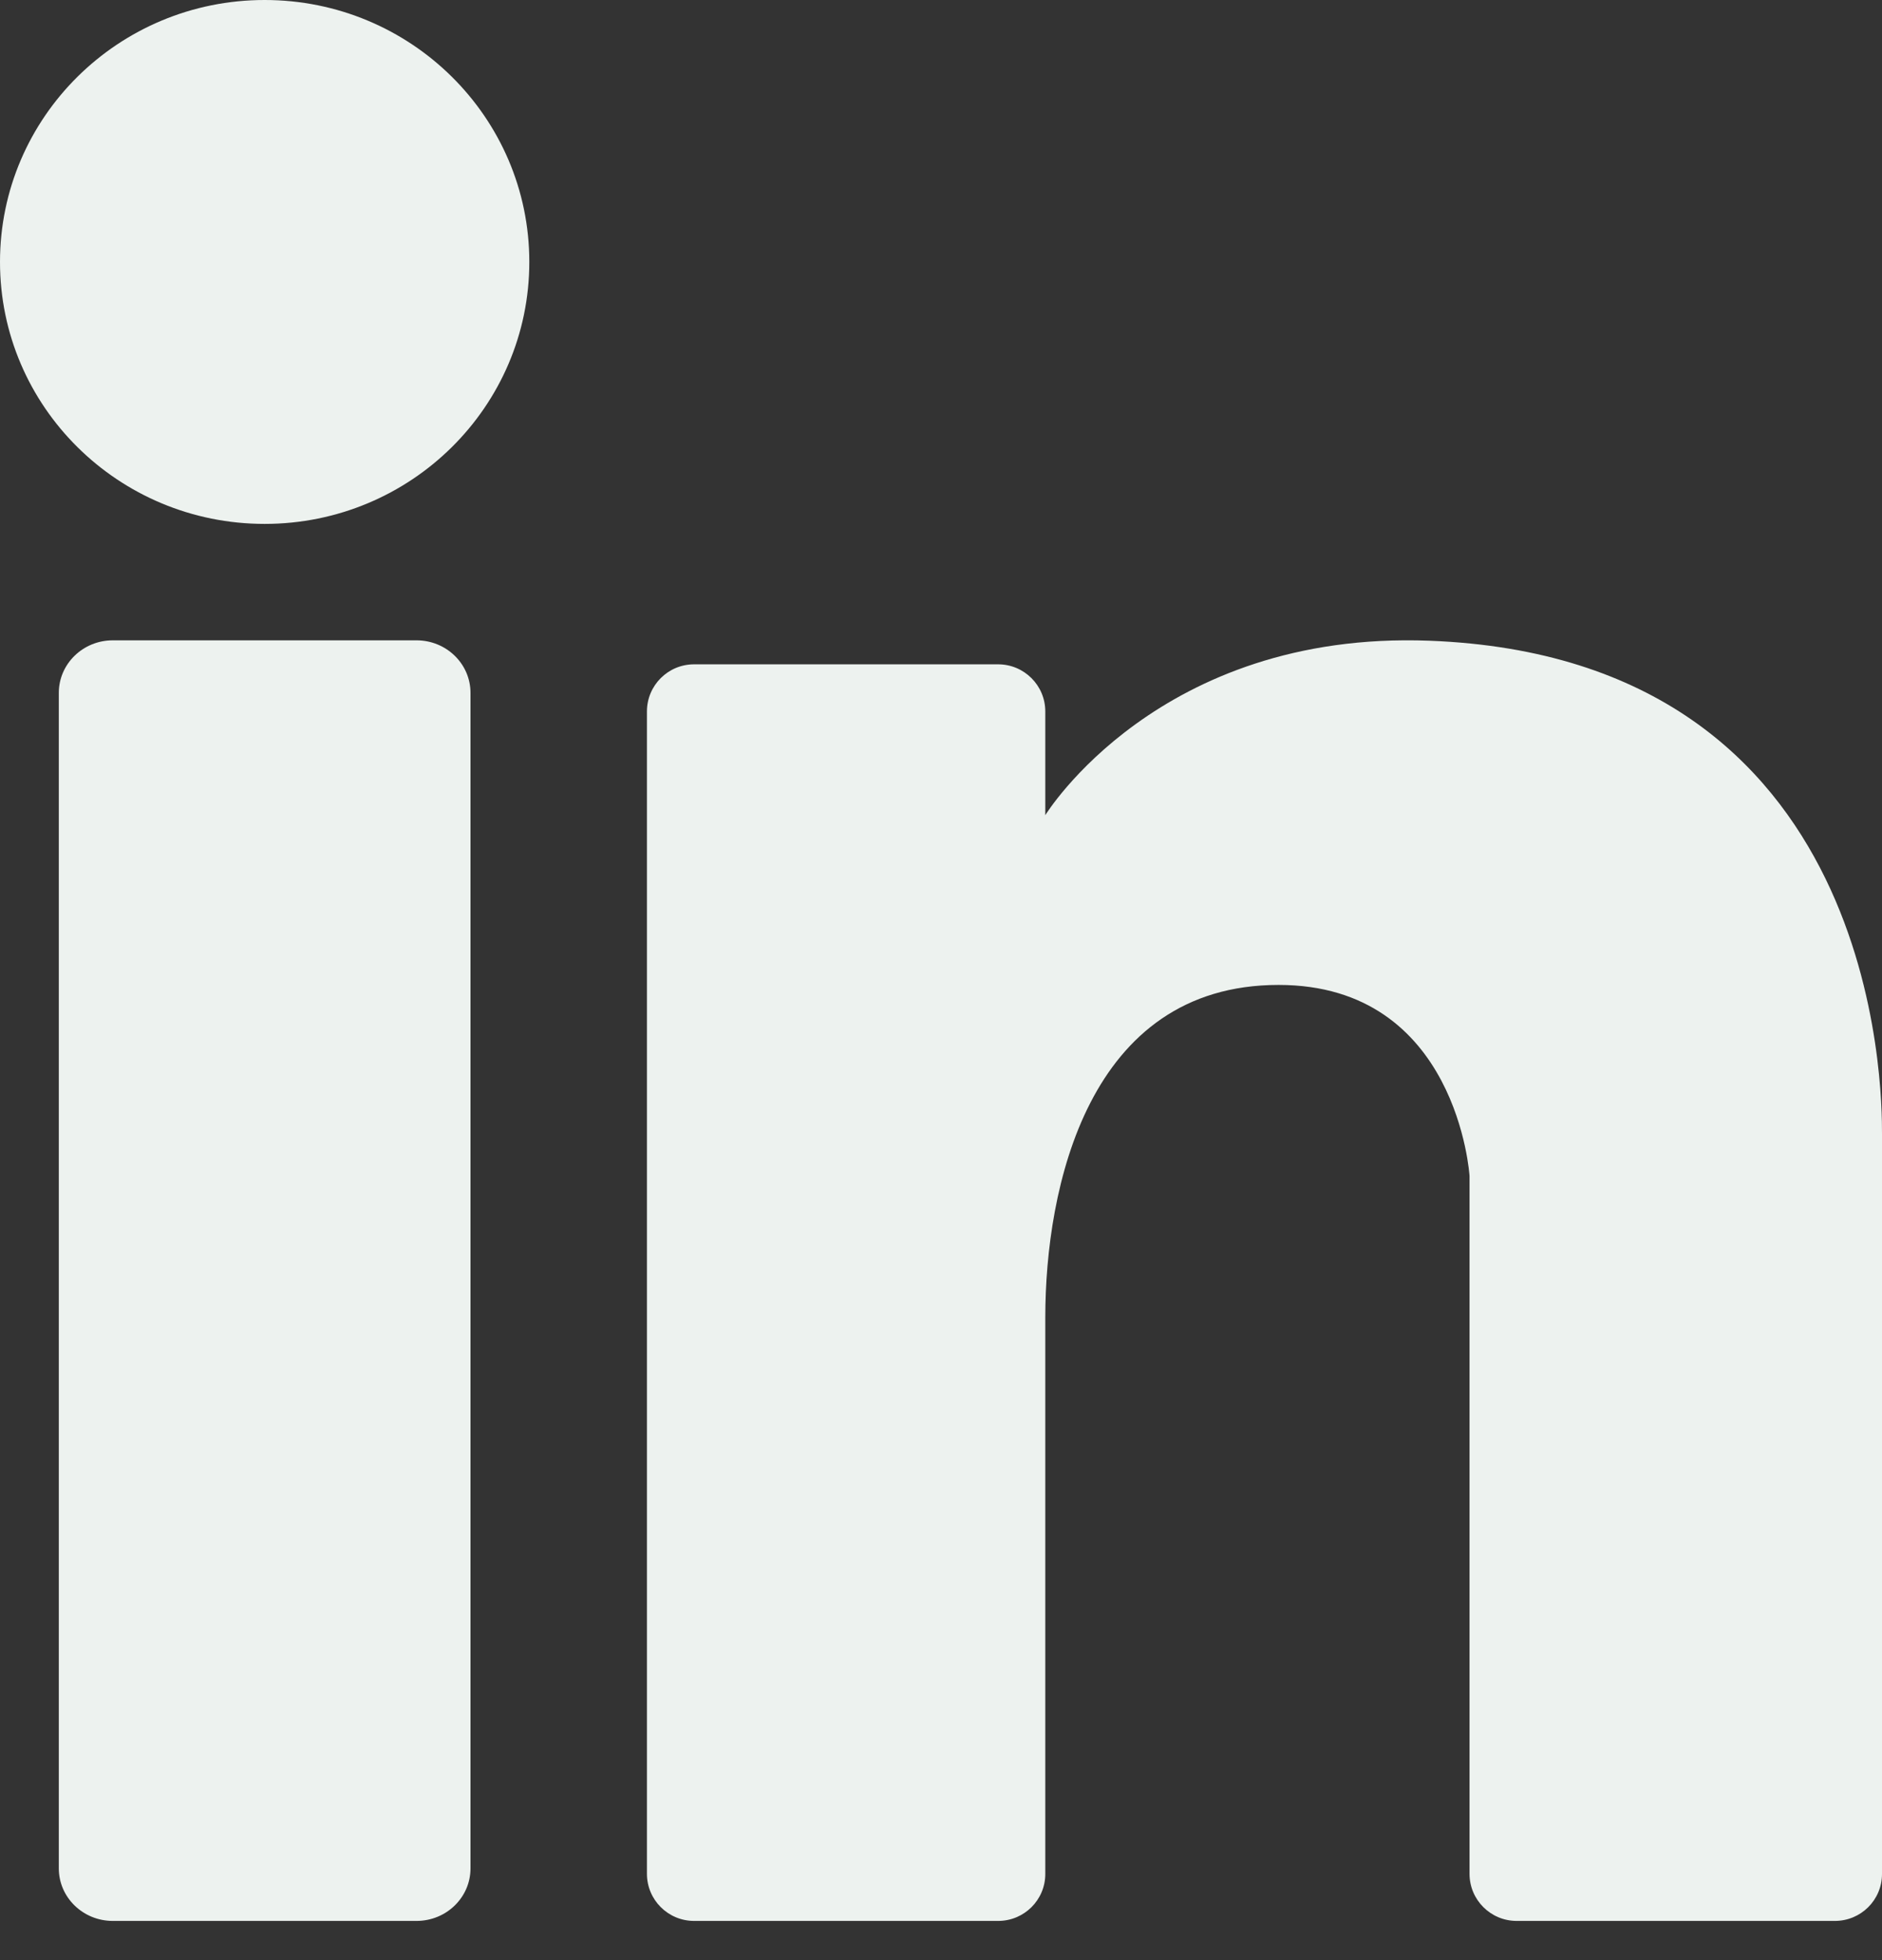
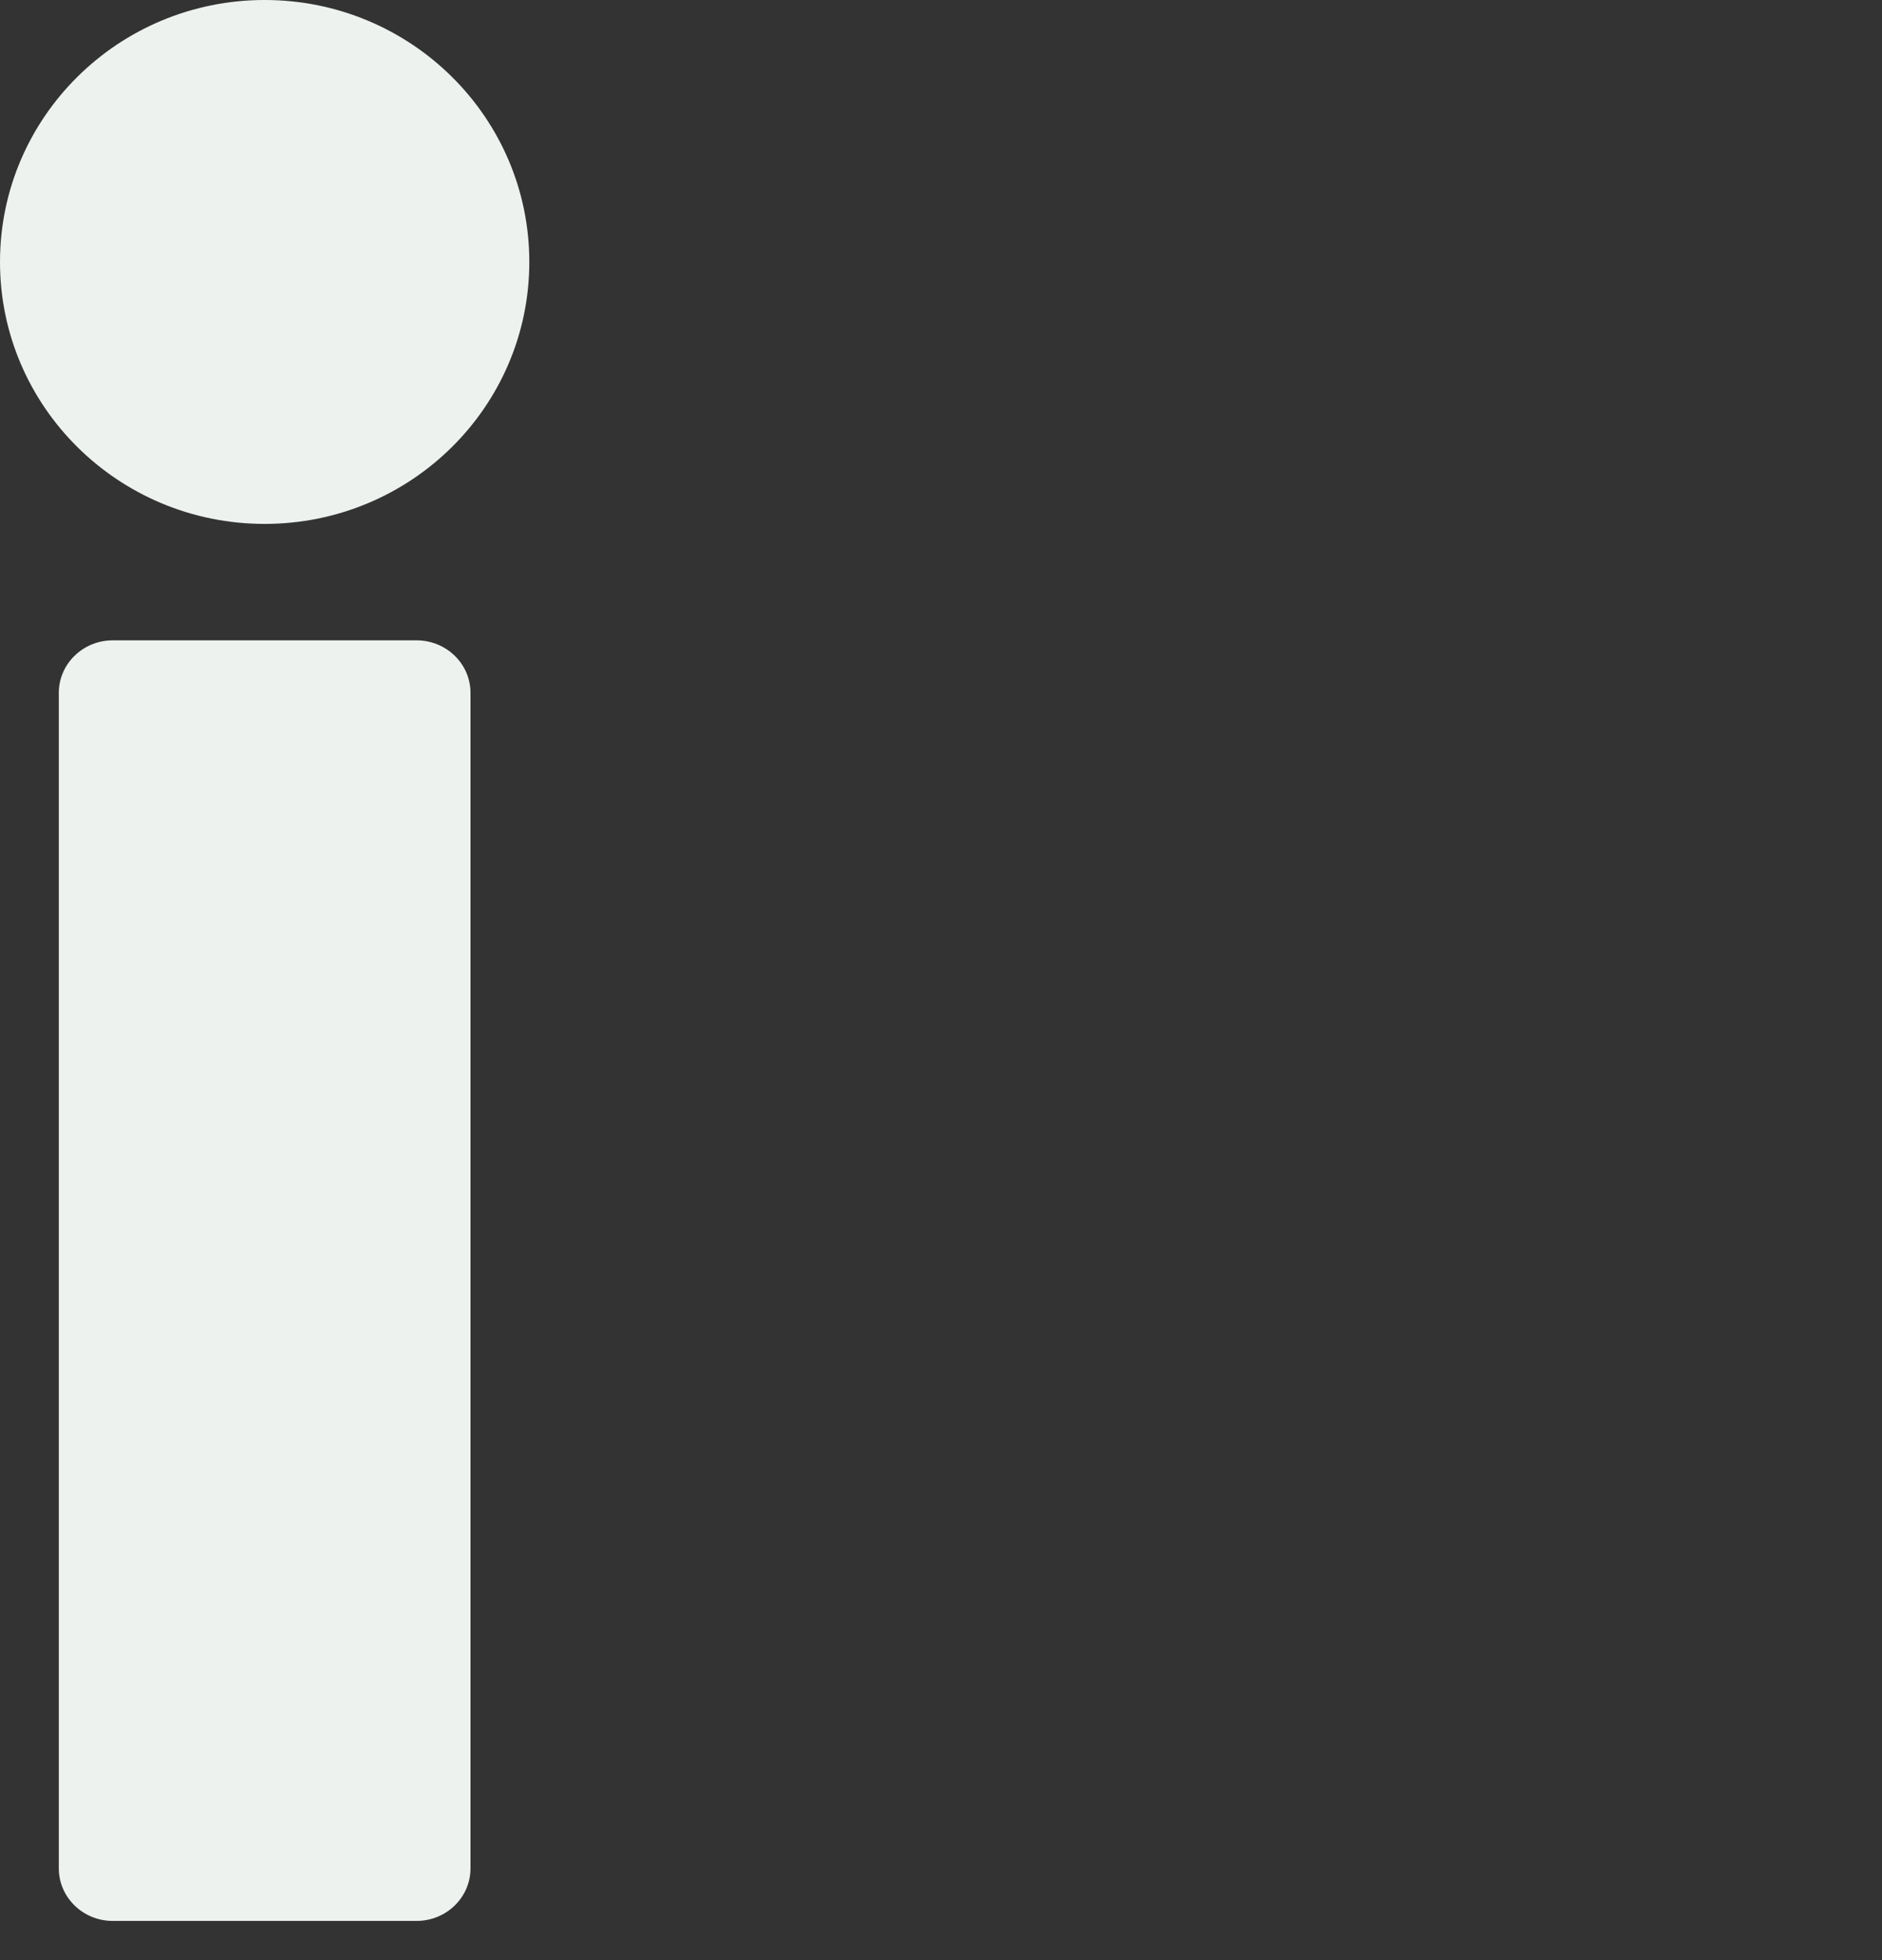
<svg xmlns="http://www.w3.org/2000/svg" width="24" height="25" viewBox="0 0 24 25" fill="none">
  <rect x="0" y="0" width="24" height="25" fill="#333333" stroke="none" />
  <path d="M6.75 3.341C6.75 5.186 5.239 6.682 3.375 6.682C1.511 6.682 0 5.186 0 3.341C0 1.496 1.511 0 3.375 0C5.239 0 6.75 1.496 6.75 3.341Z" fill="#EDF2EF" />
  <path d="M0.75 8.837C0.75 8.467 1.058 8.167 1.438 8.167H5.312C5.692 8.167 6 8.467 6 8.837V23.83C6 24.2 5.692 24.5 5.312 24.5H1.438C1.058 24.5 0.75 24.2 0.75 23.83V8.837Z" fill="#EDF2EF" />
-   <path d="M8.25 23.899V9.074C8.25 8.742 8.519 8.473 8.851 8.473H12.729C13.06 8.473 13.33 8.742 13.33 9.074V10.397C13.33 10.397 14.772 8.04 18.229 8.172C24 8.392 24 13.945 24 14.457V23.901C24 24.233 23.731 24.5 23.399 24.5H19.341C19.009 24.5 18.74 24.231 18.74 23.899V14.998C18.74 14.998 18.59 12.562 16.305 12.562C13.871 12.562 13.33 15.158 13.33 16.802V23.901C13.33 24.233 13.06 24.5 12.729 24.5H8.851C8.519 24.5 8.25 24.231 8.25 23.899Z" fill="#EDF2EF" />
</svg>